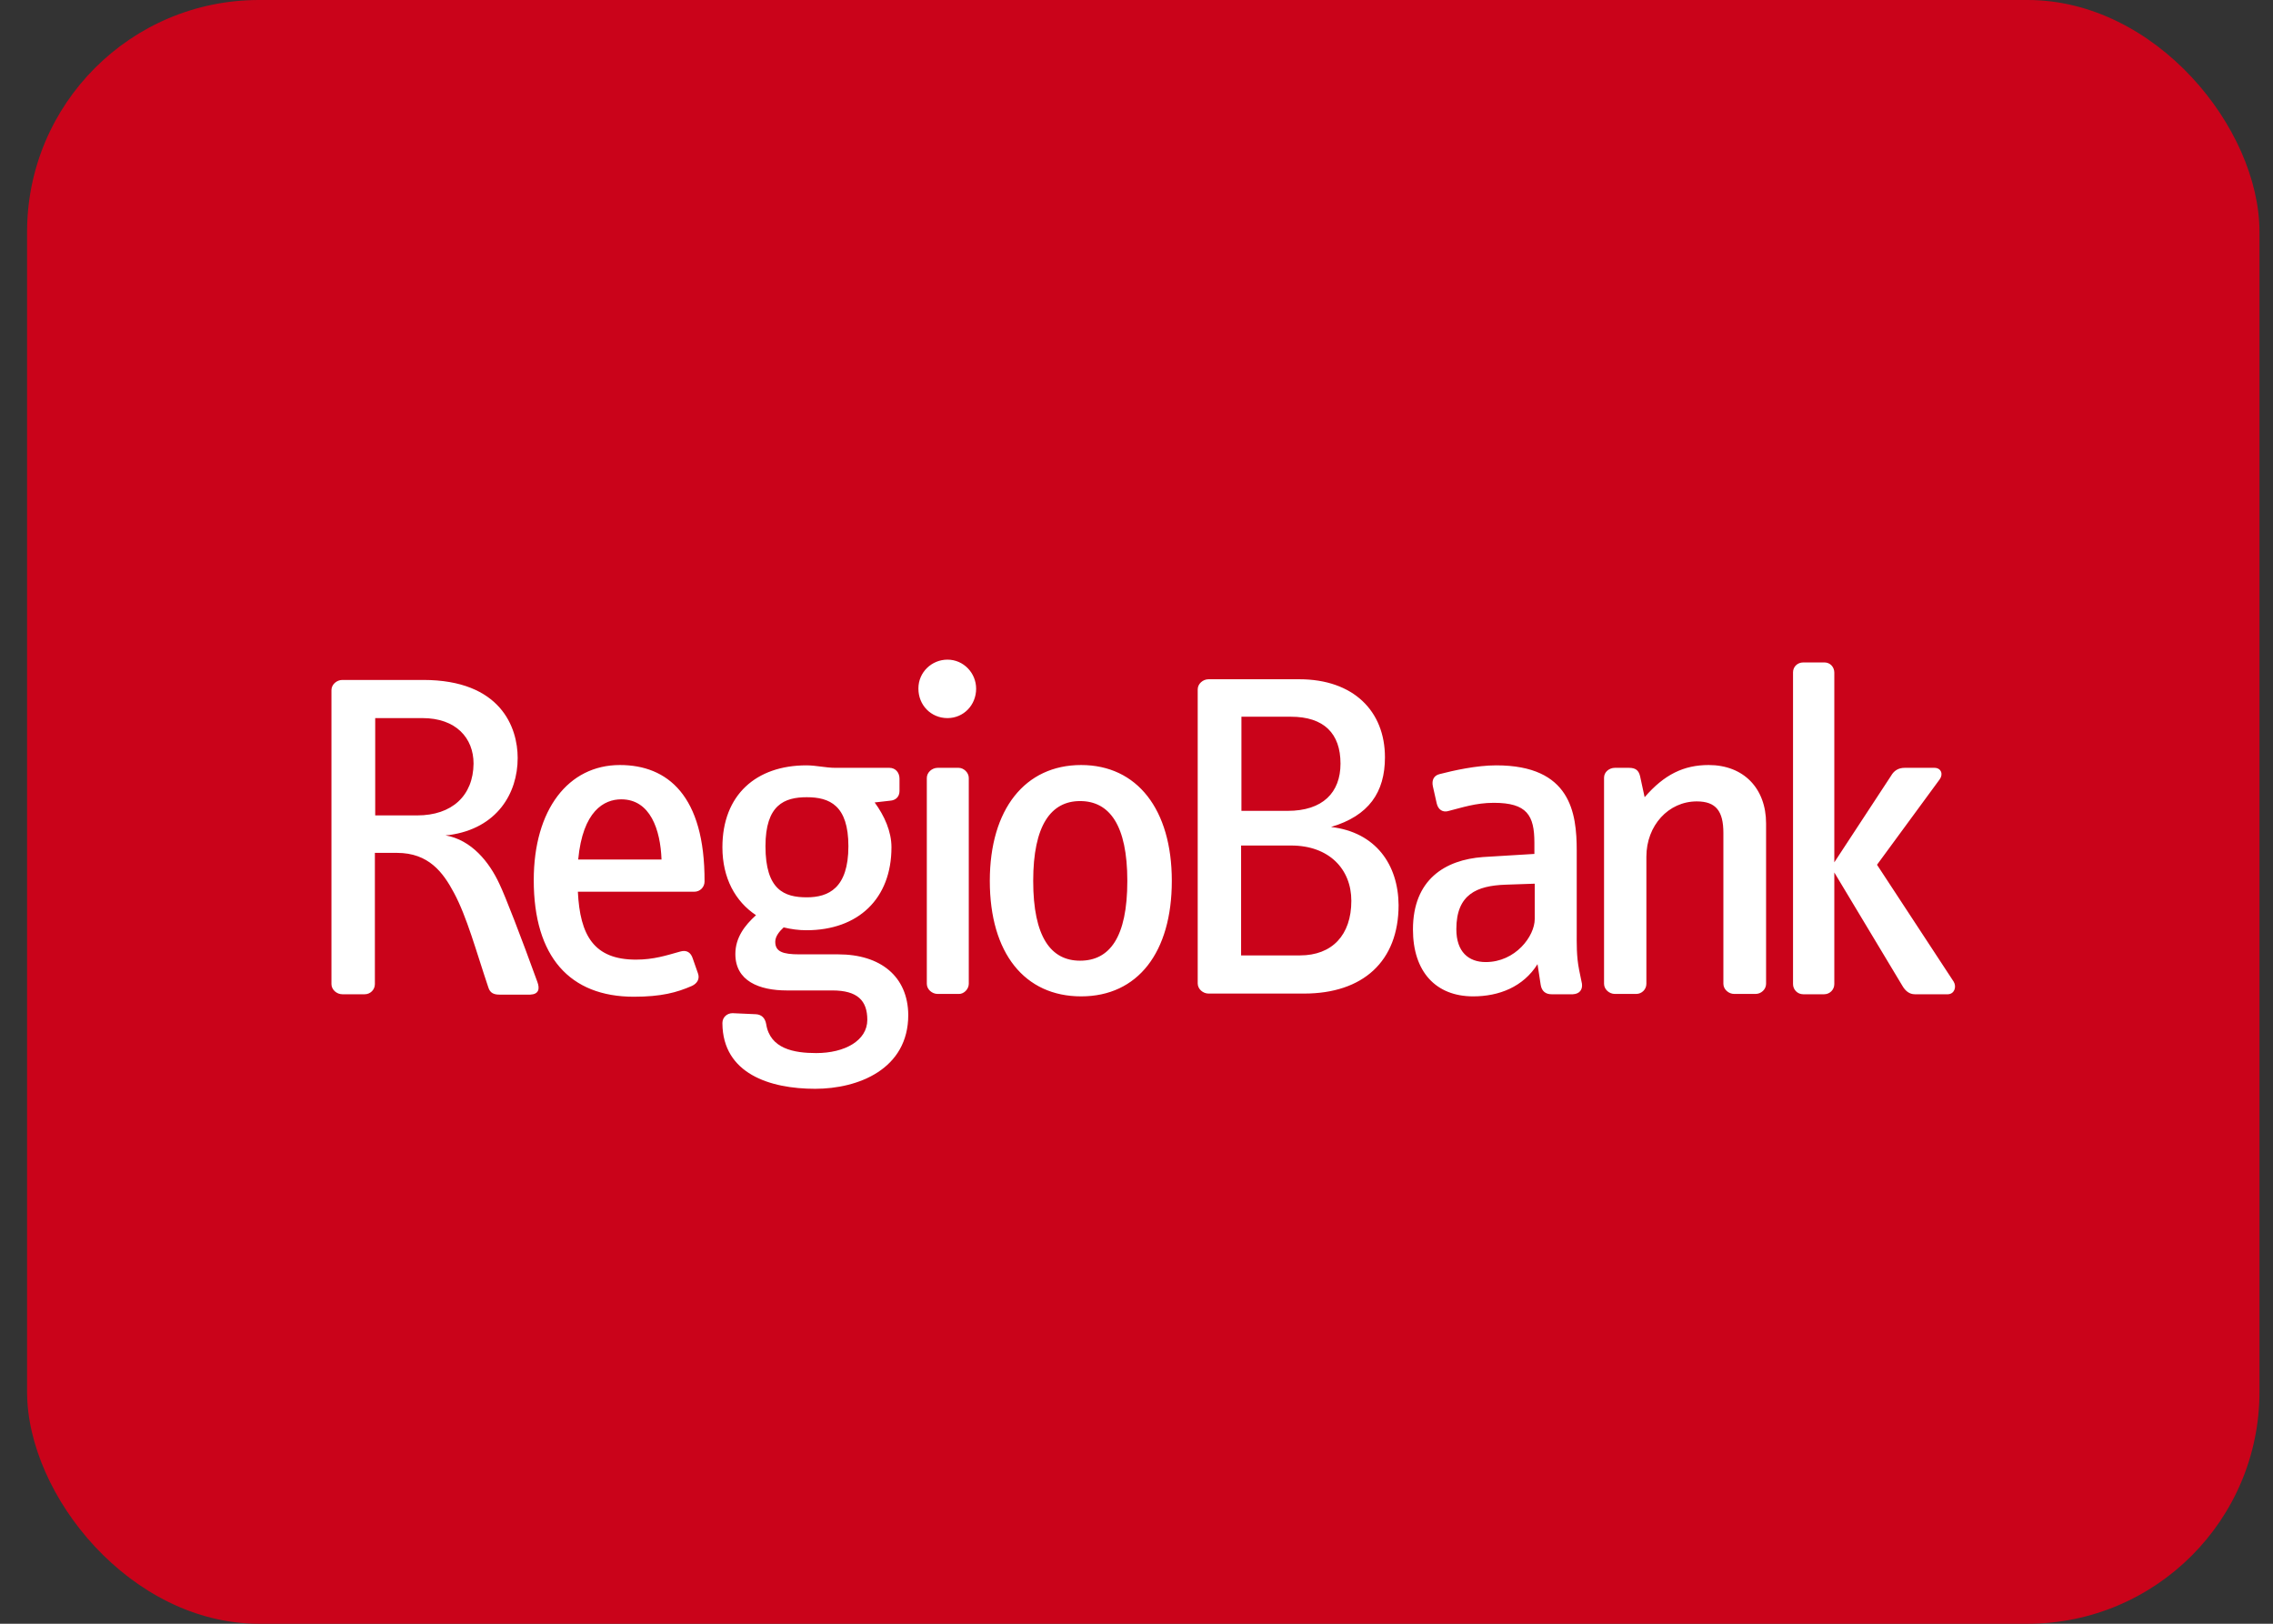
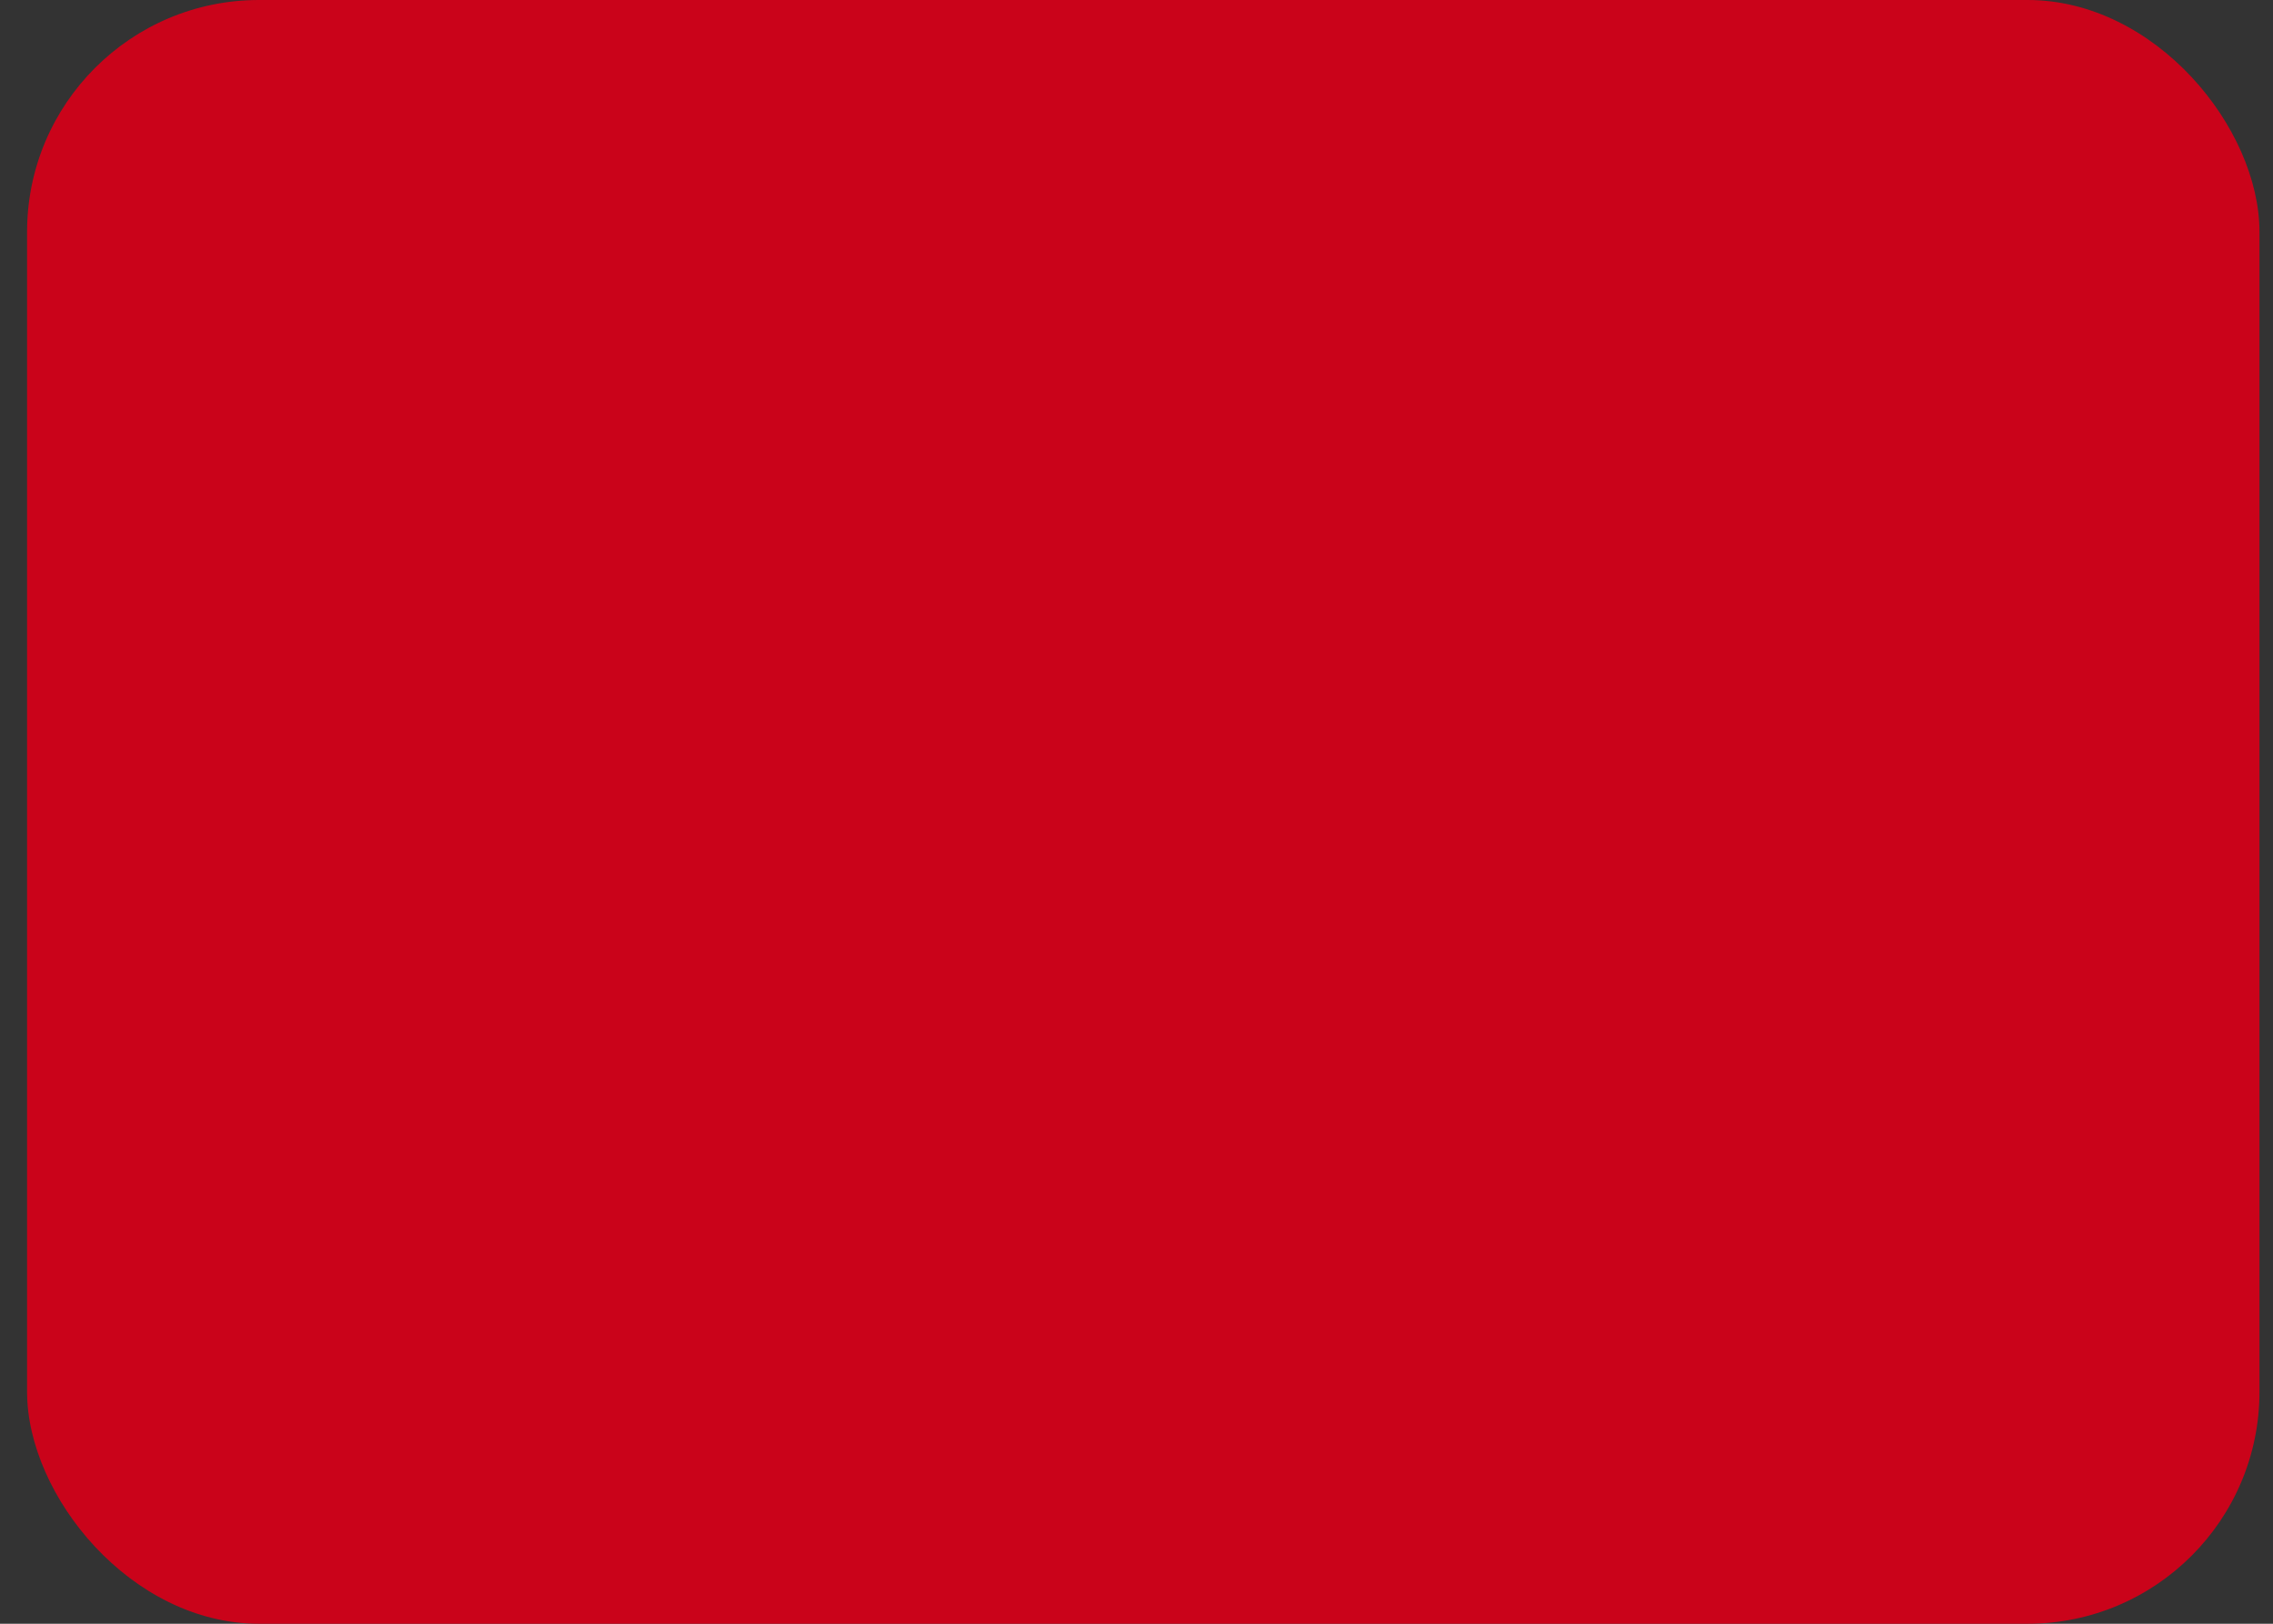
<svg xmlns="http://www.w3.org/2000/svg" width="56" height="40" viewBox="0 0 56 40" fill="none">
  <rect x="0" y="0" width="56" height="40" fill="#333333" stroke="none" />
  <rect x="0.667" width="55" height="40" rx="5.714" fill="#CA031A" />
-   <path fill-rule="evenodd" clip-rule="evenodd" d="M13.237 24.183C12.831 23.062 12.443 22.062 12.305 21.777C12.055 21.234 11.616 20.691 10.977 20.579C10.986 20.579 11.038 20.57 11.072 20.57C12.245 20.406 12.754 19.544 12.754 18.673C12.754 17.923 12.34 16.75 10.426 16.75H8.434C8.296 16.75 8.166 16.862 8.166 17V24.243C8.166 24.381 8.296 24.493 8.434 24.493H8.986C9.124 24.493 9.236 24.381 9.236 24.243V21.01H9.779C10.564 21.01 10.917 21.493 11.184 21.993C11.504 22.588 11.728 23.424 12.03 24.321C12.073 24.468 12.176 24.502 12.305 24.502H13.064C13.271 24.493 13.306 24.364 13.237 24.183ZM10.279 20.087H9.244V17.69H10.408C11.236 17.69 11.667 18.182 11.667 18.811C11.659 19.604 11.133 20.087 10.279 20.087ZM15.272 18.846C14.004 18.846 13.15 19.941 13.15 21.682C13.15 23.571 14.039 24.554 15.617 24.554C16.289 24.554 16.677 24.45 17.048 24.287C17.177 24.226 17.246 24.114 17.195 23.976L17.065 23.605C17.022 23.476 16.927 23.39 16.755 23.442C16.418 23.536 16.108 23.64 15.668 23.64C14.633 23.64 14.289 23.045 14.237 21.967H17.108C17.246 21.967 17.358 21.855 17.358 21.717C17.367 19.596 16.444 18.846 15.272 18.846ZM14.245 21.174C14.358 19.975 14.884 19.691 15.306 19.691C16.022 19.691 16.272 20.441 16.298 21.174H14.245ZM20.652 23.51H19.695C19.281 23.51 19.1 23.442 19.1 23.2C19.1 23.071 19.195 22.95 19.307 22.846C19.488 22.89 19.678 22.916 19.867 22.916C21.144 22.916 21.963 22.139 21.963 20.872C21.963 20.484 21.79 20.096 21.549 19.768L21.928 19.725C22.066 19.716 22.161 19.63 22.161 19.484V19.182C22.161 19.035 22.066 18.915 21.911 18.915H20.583C20.342 18.915 20.109 18.854 19.867 18.854C18.634 18.854 17.798 19.578 17.798 20.872C17.798 21.631 18.117 22.208 18.626 22.545C18.35 22.795 18.117 23.096 18.117 23.502C18.117 24.166 18.703 24.399 19.385 24.399H20.506C21.126 24.399 21.368 24.649 21.368 25.123C21.368 25.632 20.816 25.942 20.109 25.942C19.566 25.942 18.971 25.839 18.876 25.226C18.85 25.08 18.764 24.994 18.626 24.985L18.048 24.959C17.91 24.959 17.798 25.062 17.798 25.201V25.209C17.807 26.451 18.971 26.822 20.083 26.822C21.144 26.822 22.377 26.339 22.377 25.002C22.368 24.054 21.695 23.51 20.652 23.51ZM19.876 19.639C20.437 19.639 20.902 19.837 20.902 20.846C20.902 21.881 20.411 22.105 19.876 22.105C19.324 22.105 18.859 21.924 18.859 20.846C18.859 19.828 19.324 19.639 19.876 19.639ZM24.049 16.966C24.049 16.578 23.739 16.25 23.343 16.25C22.954 16.25 22.627 16.561 22.627 16.957V16.966C22.627 17.371 22.937 17.69 23.343 17.69C23.739 17.69 24.049 17.371 24.049 16.966ZM23.868 24.235V19.165C23.868 19.027 23.739 18.915 23.618 18.915H23.101C22.963 18.915 22.834 19.027 22.834 19.165V24.235C22.834 24.373 22.963 24.485 23.101 24.485H23.618C23.739 24.493 23.868 24.373 23.868 24.235ZM26.636 18.846C25.257 18.846 24.386 19.932 24.386 21.7C24.386 23.485 25.248 24.545 26.636 24.545C28.033 24.545 28.87 23.459 28.87 21.7C28.87 19.941 28.016 18.846 26.636 18.846ZM27.774 21.7C27.774 23.096 27.335 23.666 26.61 23.666C25.895 23.666 25.455 23.088 25.455 21.7C25.455 20.329 25.895 19.734 26.61 19.734C27.335 19.734 27.774 20.329 27.774 21.7ZM32.793 20.372C33.724 20.096 34.121 19.518 34.121 18.656C34.121 17.518 33.345 16.733 32.008 16.733H29.775C29.637 16.733 29.508 16.845 29.508 16.983V24.226C29.508 24.364 29.637 24.476 29.775 24.476H32.129C33.578 24.476 34.457 23.683 34.457 22.295C34.449 21.303 33.897 20.501 32.793 20.372ZM30.577 17.656H31.801C32.62 17.656 33.026 18.07 33.026 18.811C33.026 19.527 32.586 19.975 31.724 19.975H30.585V17.656H30.577ZM33.293 22.191C33.293 23.036 32.819 23.536 32.026 23.536H30.577V20.829H31.81C32.741 20.829 33.293 21.407 33.293 22.191ZM38.975 24.235L38.906 23.898C38.837 23.554 38.846 23.243 38.846 22.959V20.958C38.846 20.027 38.7 18.854 36.863 18.854C36.371 18.854 35.802 18.983 35.466 19.07C35.328 19.104 35.268 19.216 35.302 19.372L35.397 19.794C35.431 19.941 35.544 20.027 35.699 19.975C36.009 19.898 36.354 19.777 36.803 19.777C37.622 19.777 37.803 20.087 37.803 20.76V21.036L36.535 21.113C35.604 21.182 34.811 21.665 34.811 22.898C34.811 23.933 35.371 24.545 36.294 24.545C36.932 24.545 37.527 24.312 37.88 23.752L37.958 24.261C37.984 24.424 38.087 24.493 38.225 24.493H38.751C38.915 24.485 38.993 24.381 38.975 24.235ZM37.811 22.64C37.811 23.062 37.337 23.7 36.604 23.7C36.182 23.7 35.88 23.45 35.88 22.89C35.88 22.027 36.389 21.82 37.087 21.794L37.811 21.769V22.64ZM43.511 24.235V20.285C43.511 19.423 42.959 18.846 42.097 18.846C41.485 18.846 41.002 19.078 40.519 19.639L40.407 19.122C40.372 18.975 40.295 18.915 40.131 18.915H39.786C39.648 18.915 39.519 19.018 39.519 19.156V24.235C39.519 24.373 39.648 24.485 39.786 24.485H40.312C40.45 24.485 40.562 24.373 40.562 24.235V21.105C40.562 20.337 41.105 19.742 41.804 19.742C42.278 19.742 42.459 19.984 42.459 20.518V24.235C42.459 24.373 42.588 24.485 42.726 24.485H43.252C43.39 24.485 43.511 24.373 43.511 24.235ZM48.133 24.183L46.244 21.303L47.788 19.199C47.883 19.07 47.822 18.915 47.658 18.915H46.926C46.762 18.915 46.658 18.992 46.589 19.113L45.192 21.243V16.569C45.192 16.431 45.089 16.319 44.951 16.319H44.425C44.287 16.319 44.175 16.423 44.175 16.561V24.243C44.175 24.381 44.287 24.493 44.425 24.493H44.942C45.08 24.493 45.192 24.381 45.192 24.243V21.493L46.865 24.278C46.943 24.416 47.046 24.493 47.176 24.493H47.995C48.15 24.485 48.21 24.312 48.133 24.183Z" fill="white" />
</svg>